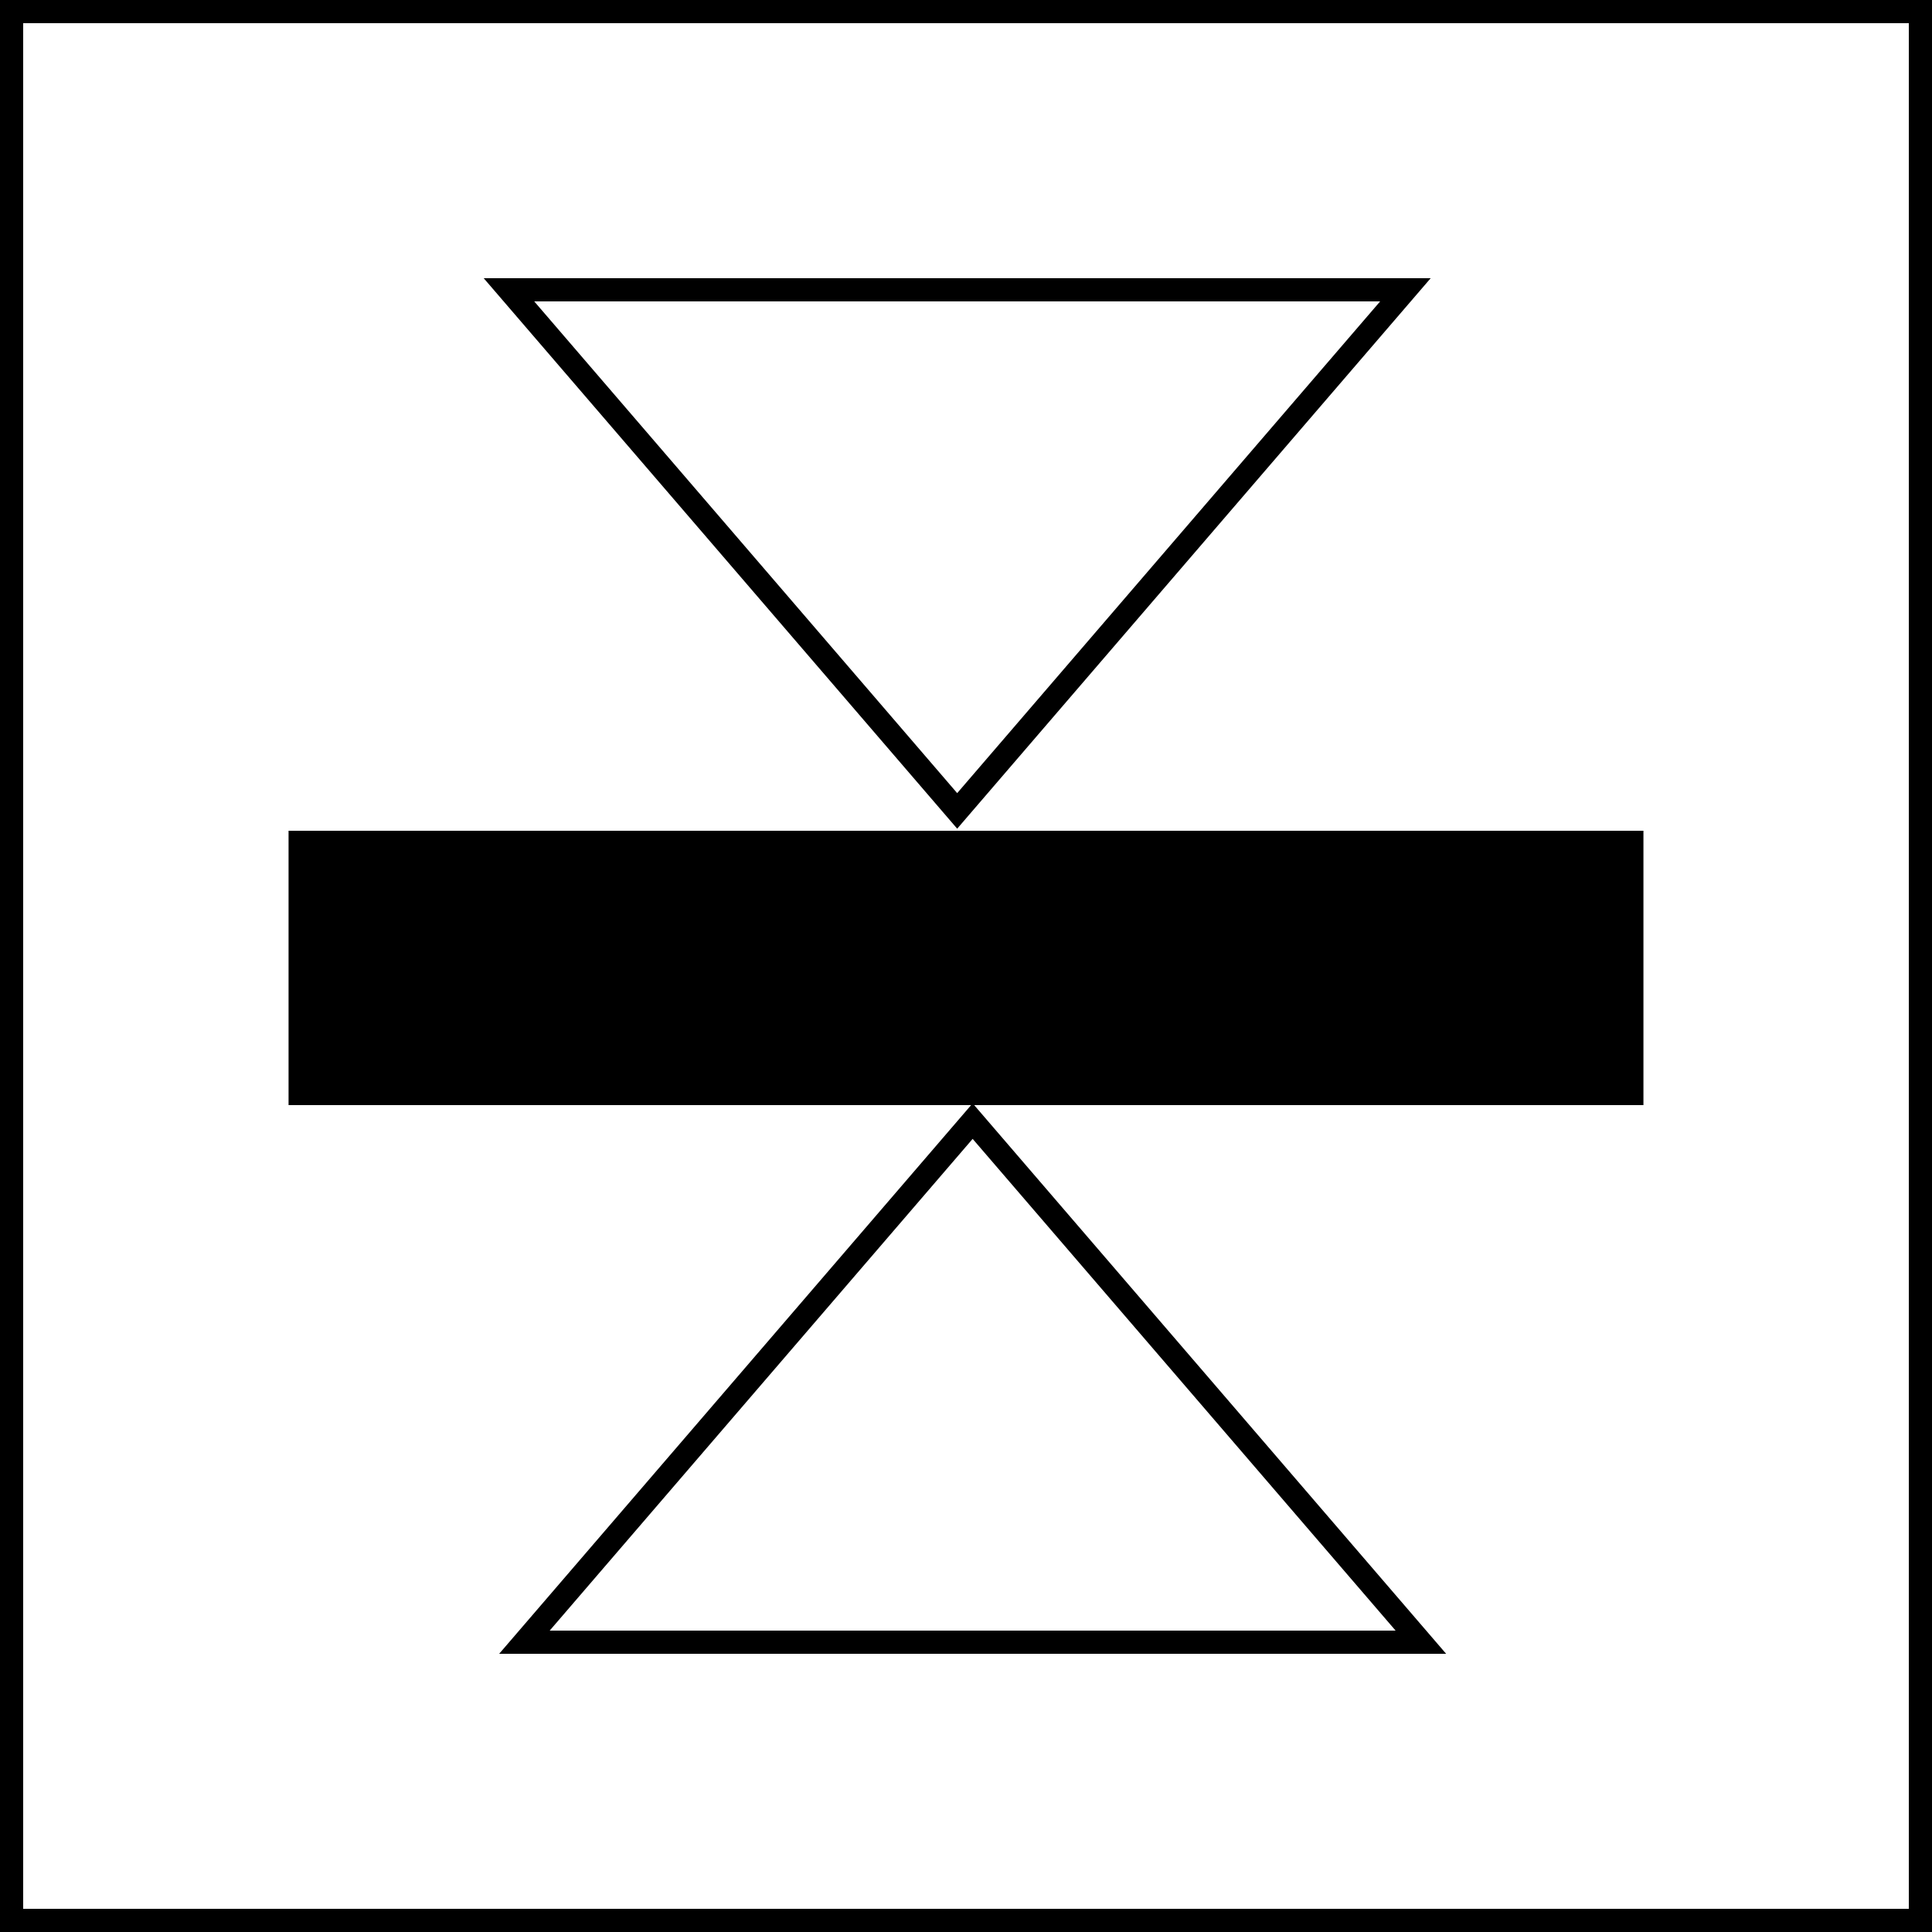
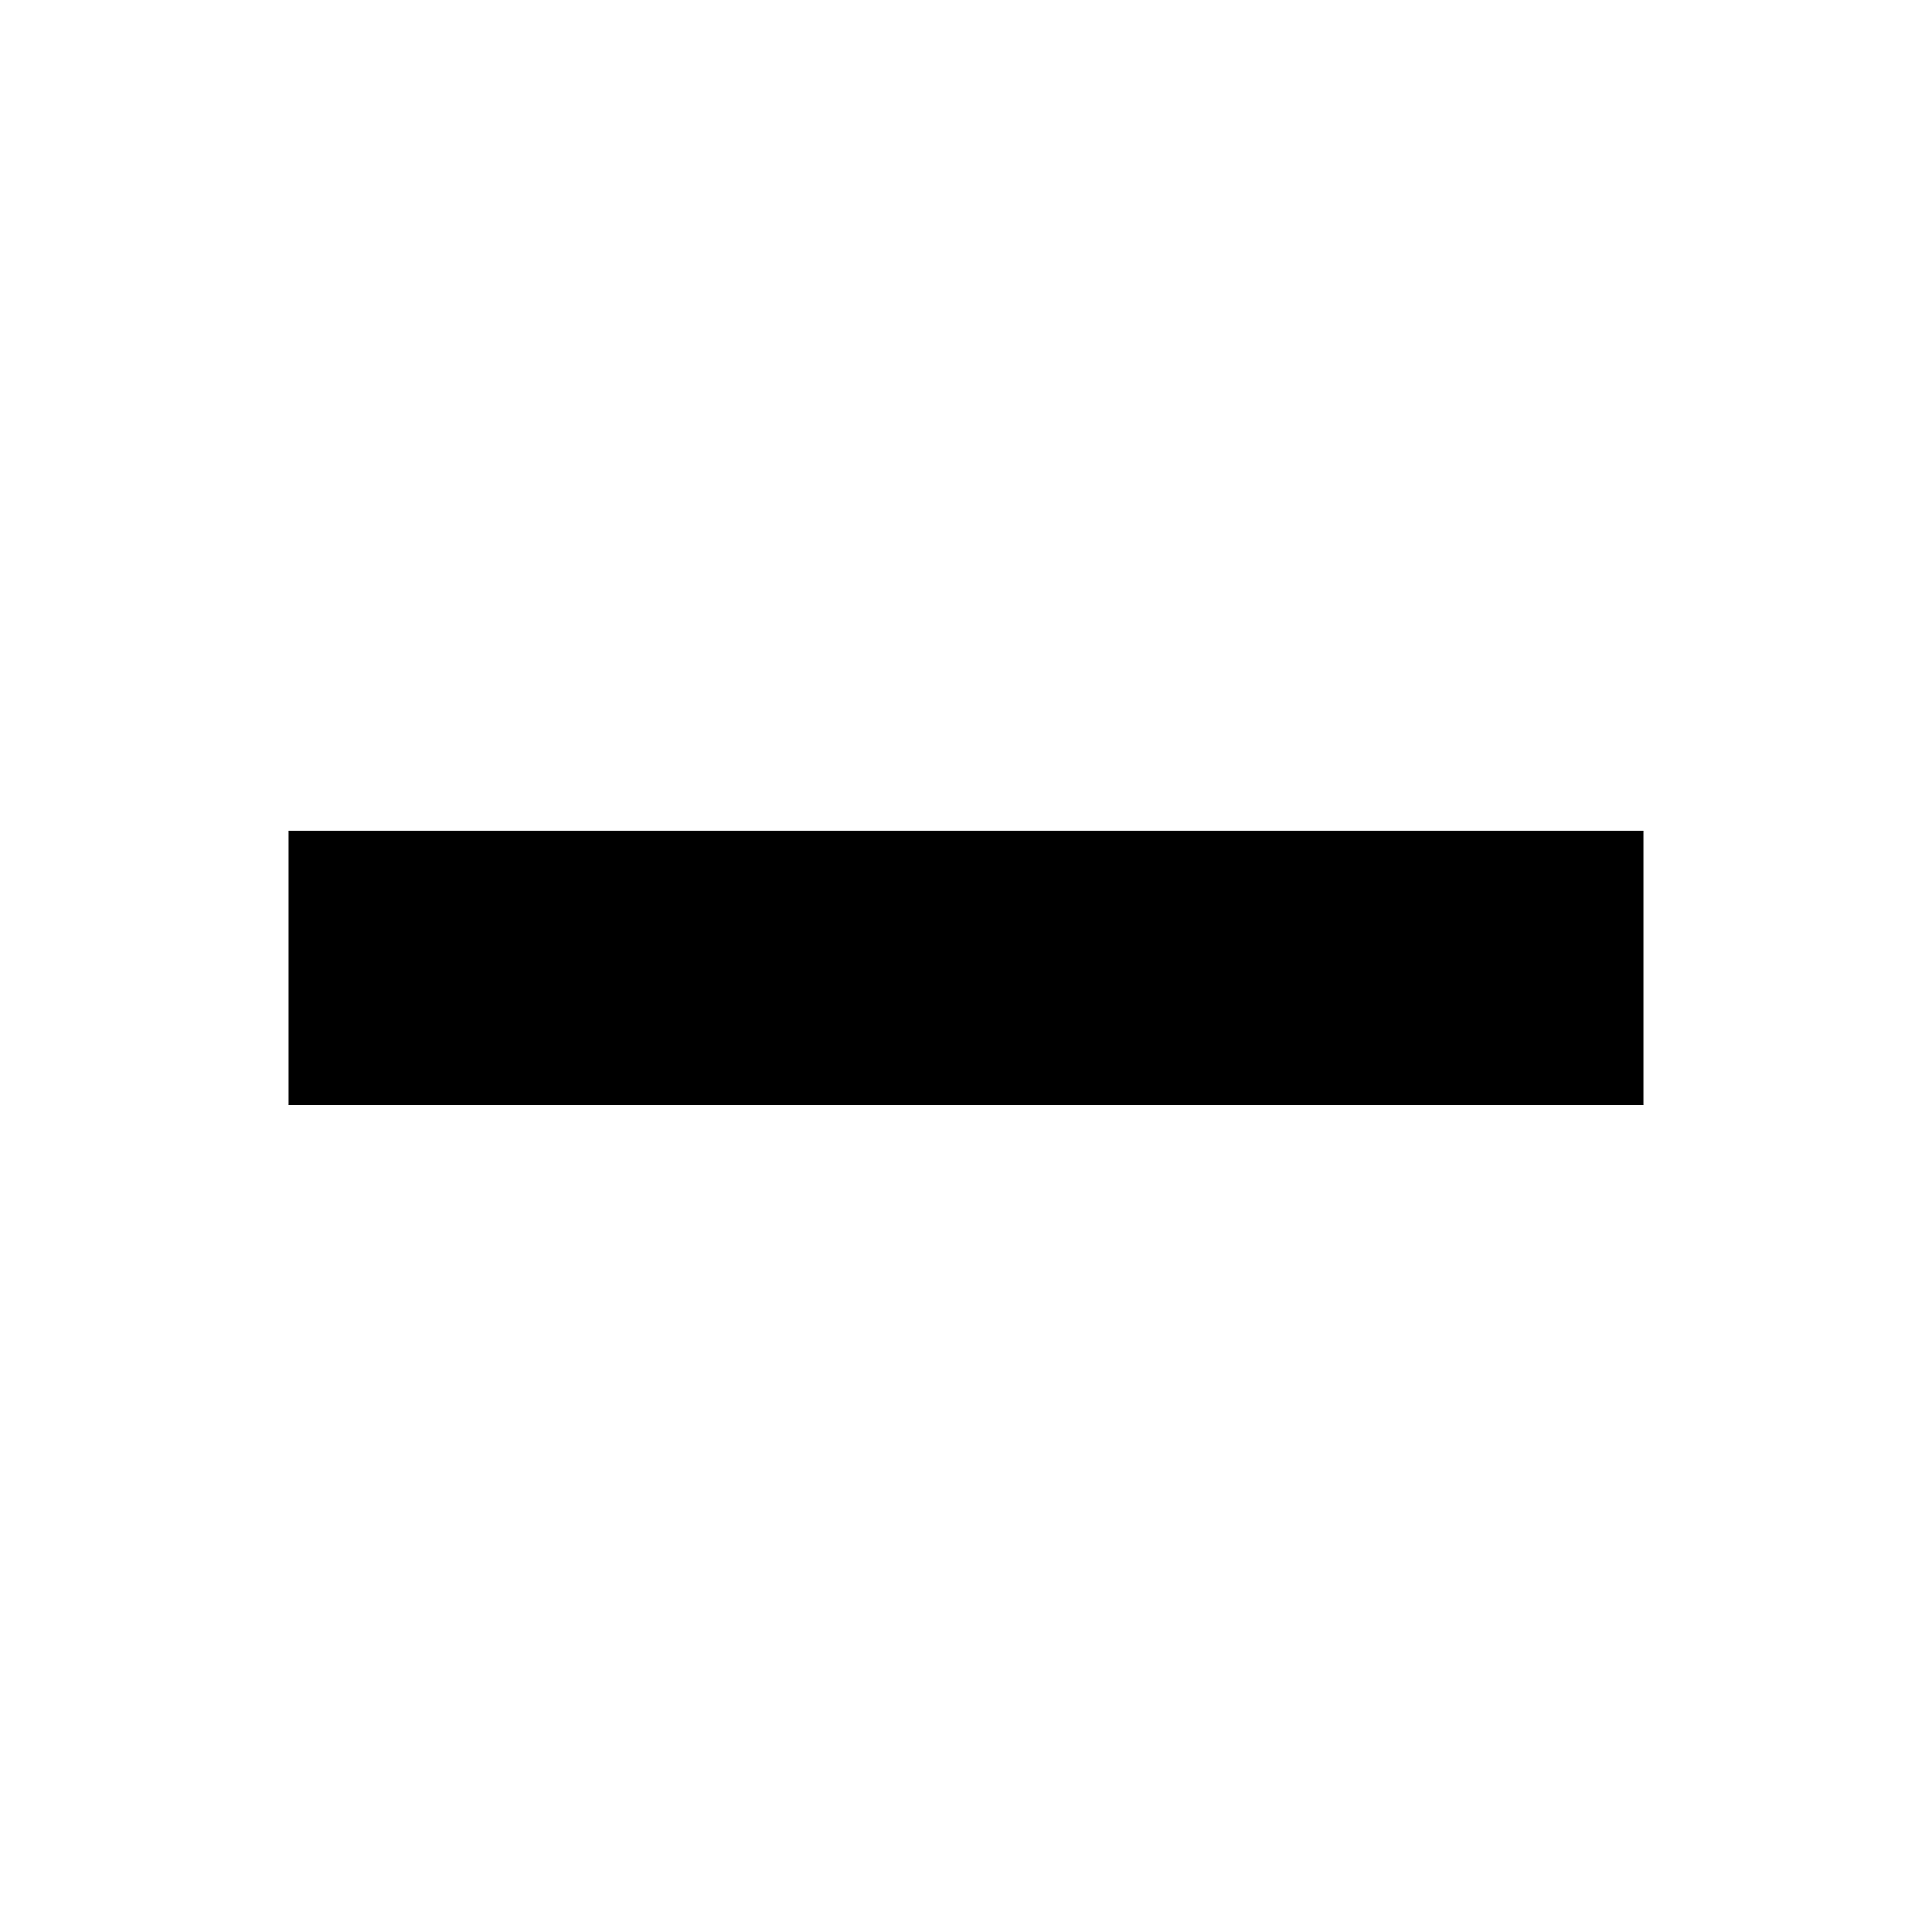
<svg xmlns="http://www.w3.org/2000/svg" id="Réteg_1" data-name="Réteg 1" viewBox="0 0 250 250">
  <defs>
    <style>.cls-1{fill:none;stroke:#000;stroke-miterlimit:10;stroke-width:3px;}</style>
  </defs>
  <title>icon_12</title>
-   <rect class="cls-1" x="1.5" y="1.5" width="247" height="247" />
-   <polygon class="cls-1" points="123.86 104.93 181.86 37.5 65.86 37.5 123.86 104.93" />
-   <polygon class="cls-1" points="125.86 145.07 67.86 212.5 183.86 212.5 125.86 145.07" />
  <rect x="37.34" y="107.5" width="175.32" height="35.5" />
</svg>